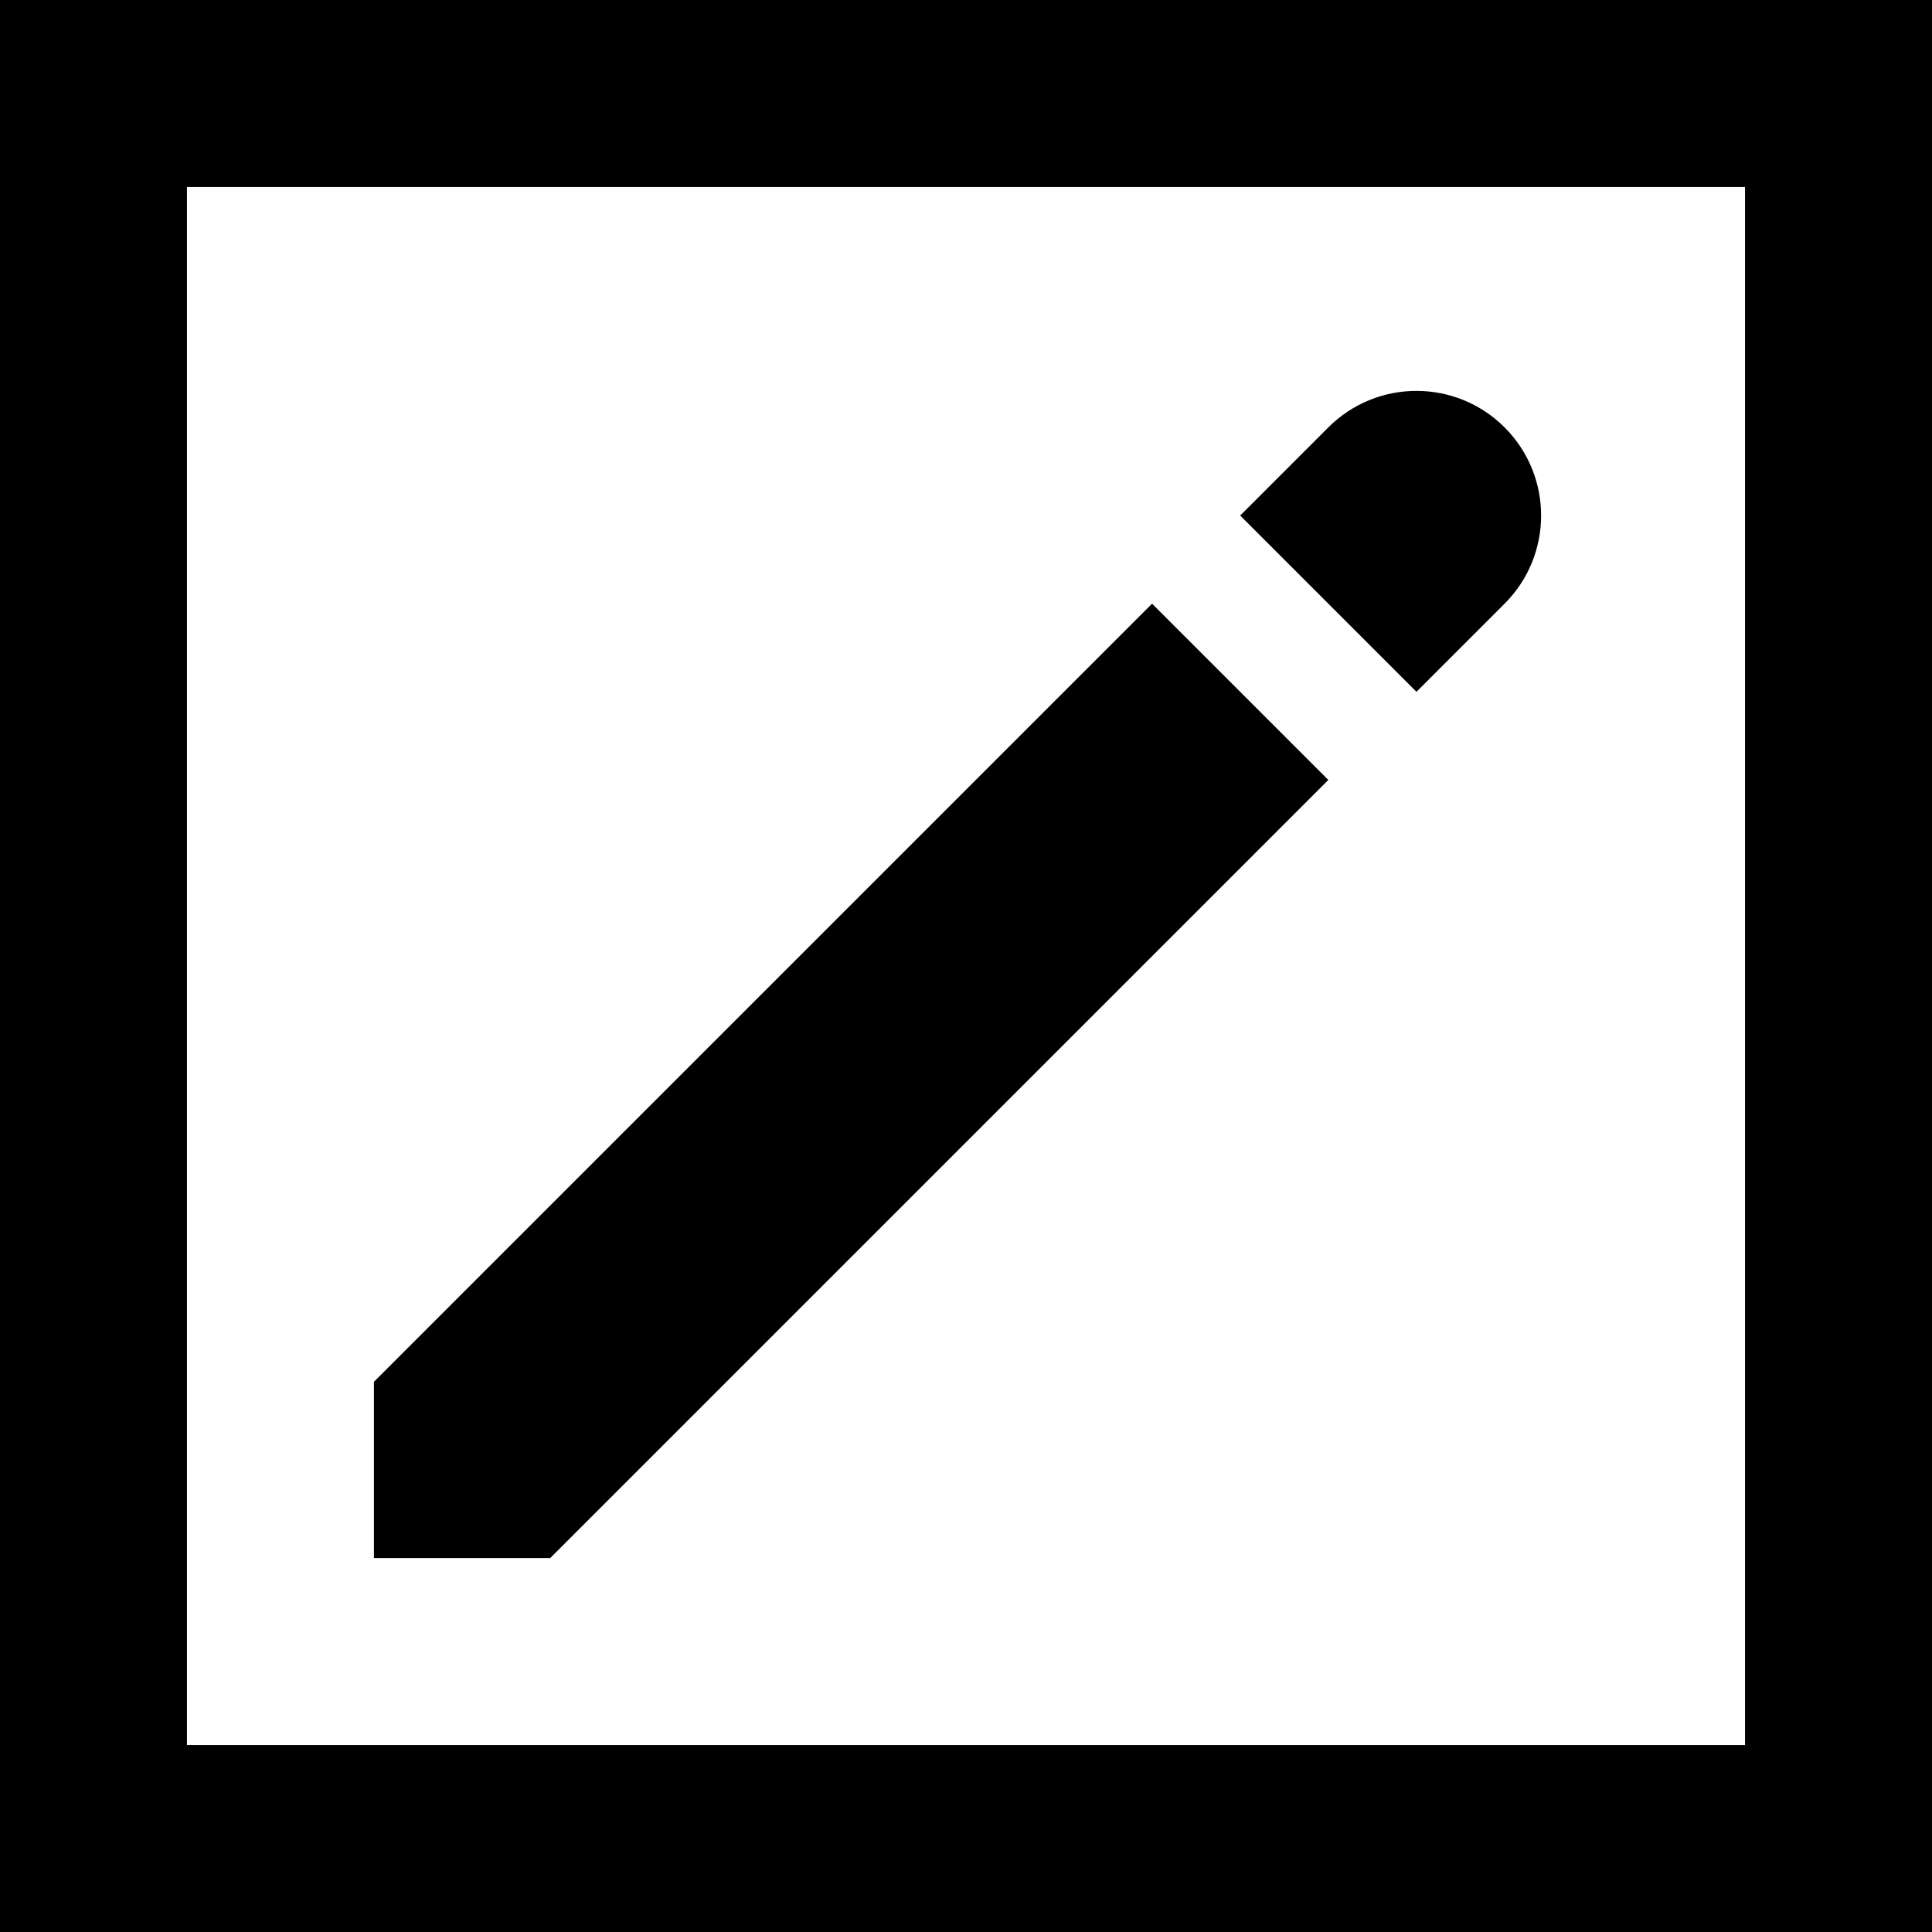
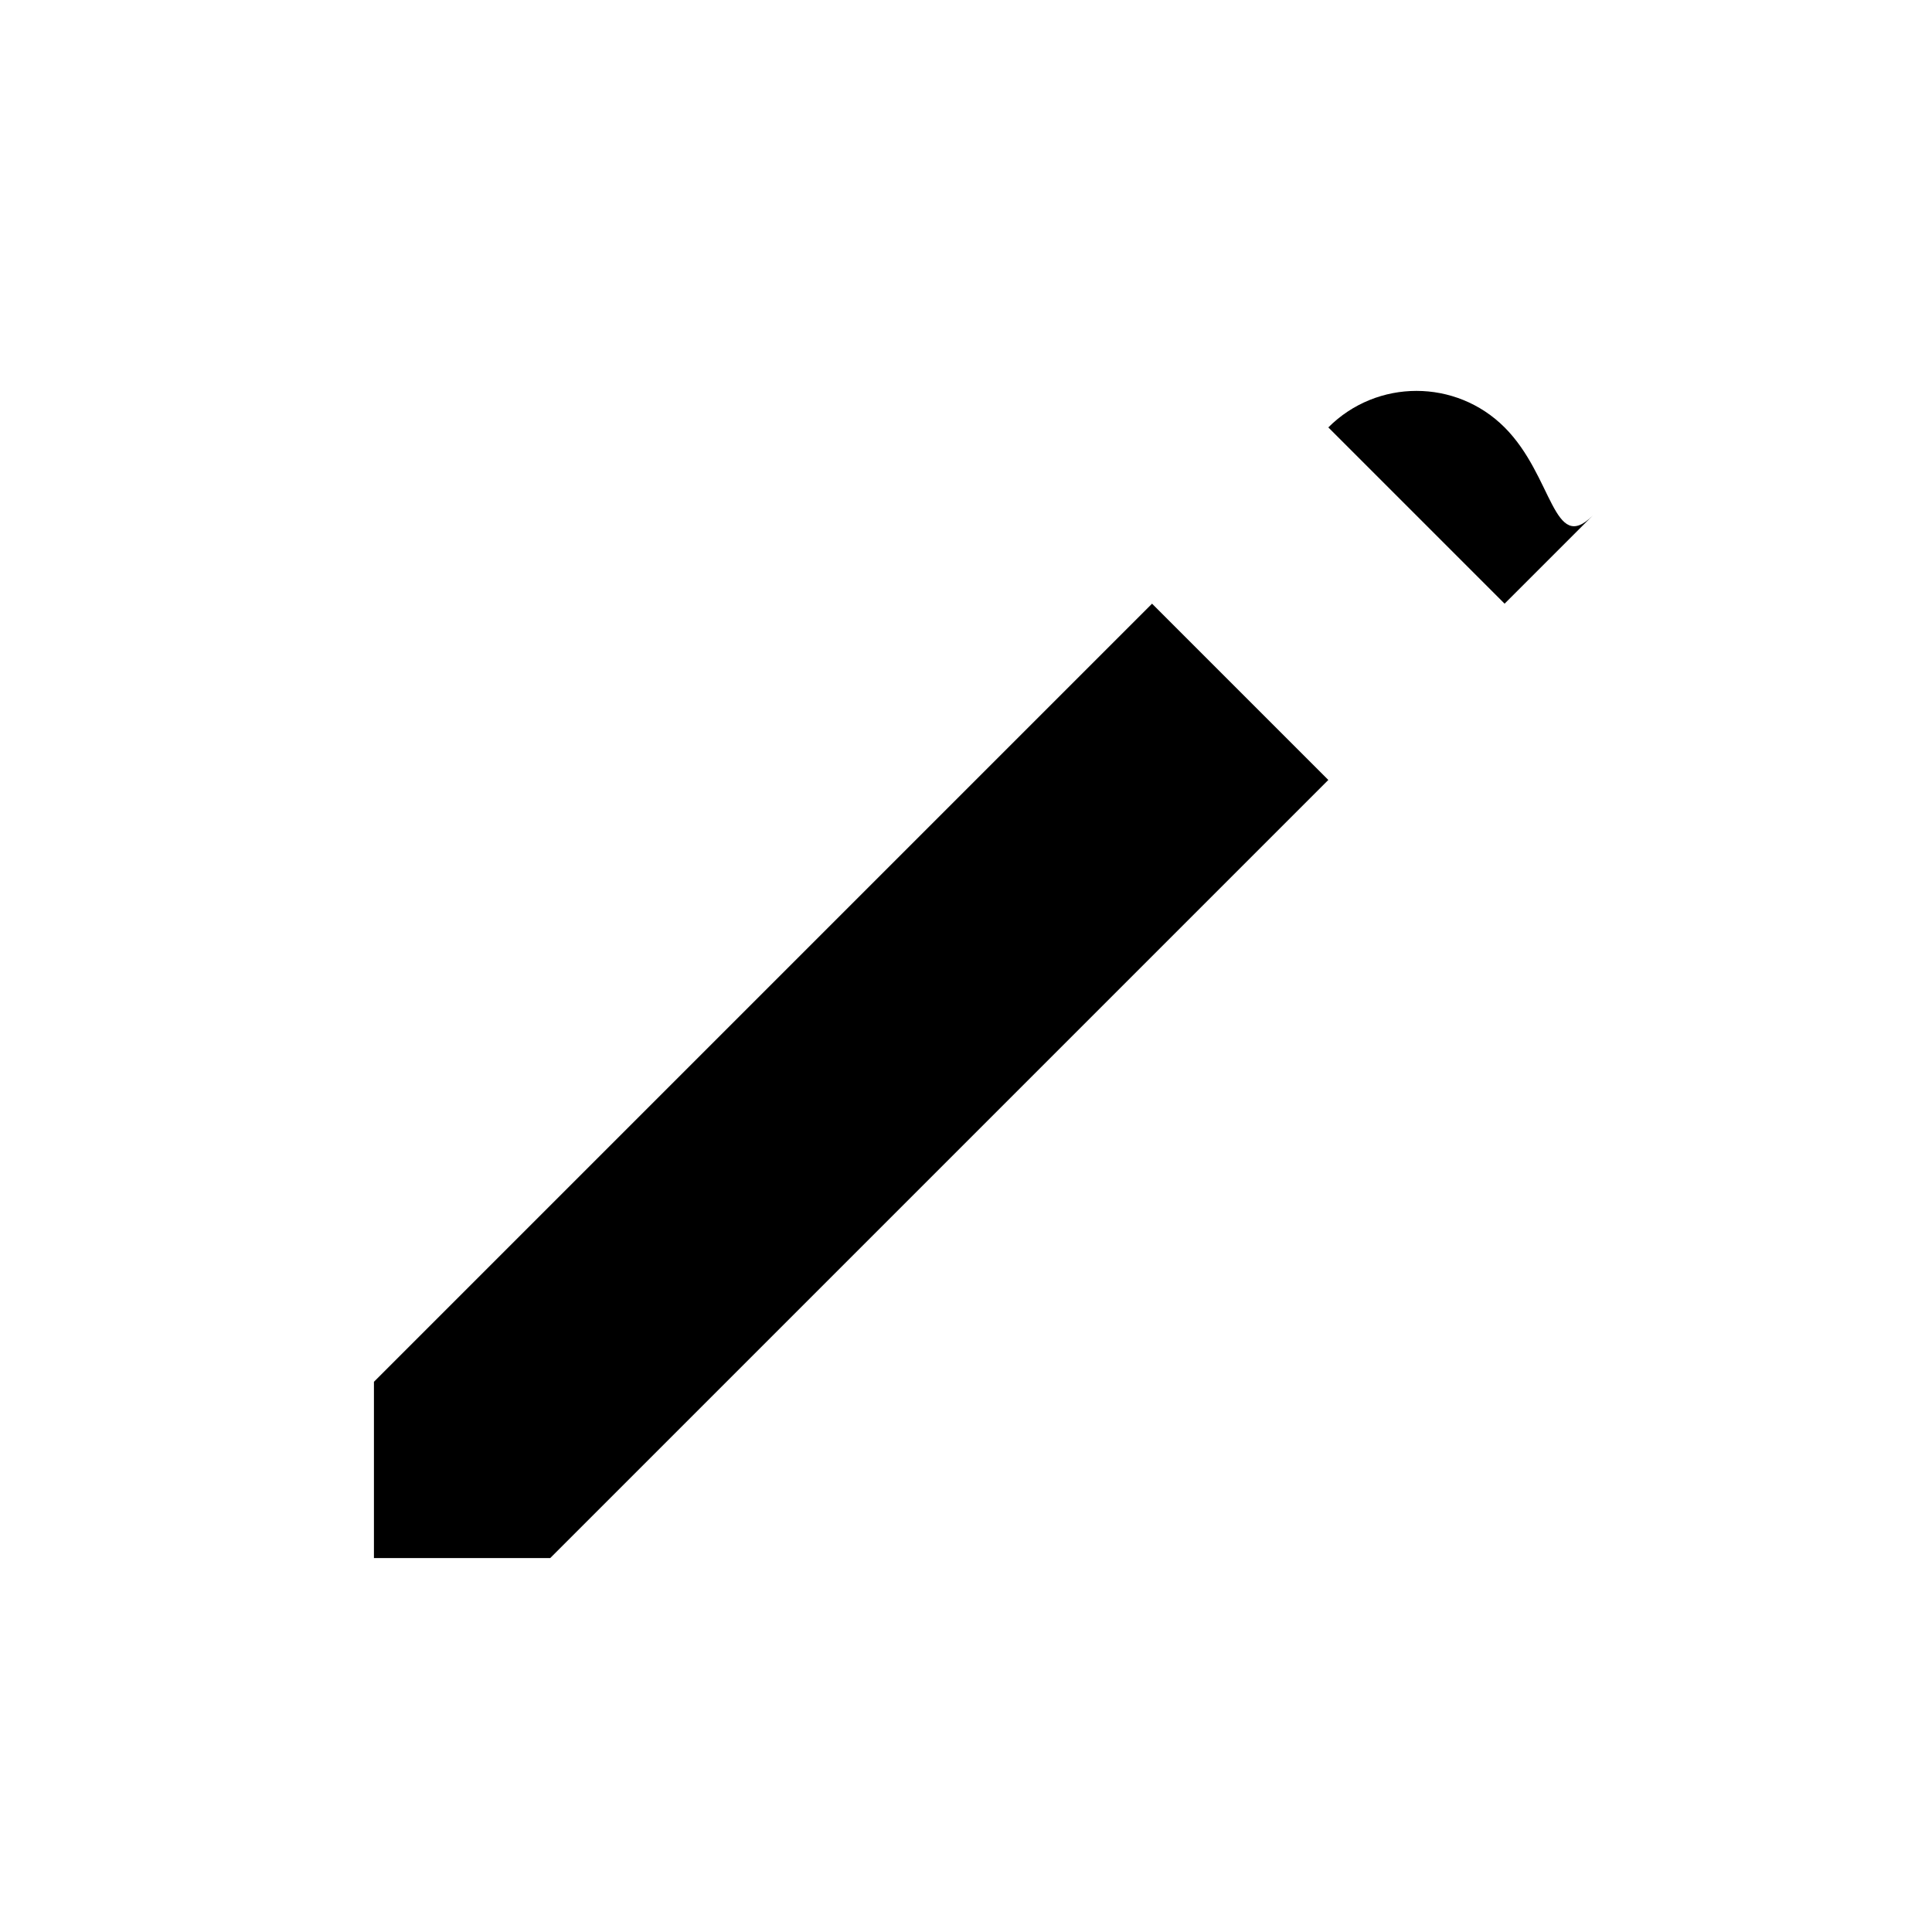
<svg xmlns="http://www.w3.org/2000/svg" fill="#000000" height="800px" width="800px" version="1.1" id="Layer_1" viewBox="0 0 512 512" xml:space="preserve">
  <g>
    <g>
-       <path d="M0,0v512h512V0H0z M462.452,462.452H49.548V49.548h412.903V462.452z" />
-     </g>
+       </g>
  </g>
  <g>
    <g>
      <polygon points="305.306,159.98 99.097,366.189 99.097,412.903 145.811,412.903 352.02,206.694   " />
    </g>
  </g>
  <g>
    <g>
-       <path d="M398.734,113.266c-12.899-12.899-33.815-12.899-46.714,0l-23.357,23.357l46.714,46.714l23.357-23.357    C411.635,147.079,411.635,126.165,398.734,113.266z" />
+       <path d="M398.734,113.266c-12.899-12.899-33.815-12.899-46.714,0l46.714,46.714l23.357-23.357    C411.635,147.079,411.635,126.165,398.734,113.266z" />
    </g>
  </g>
</svg>